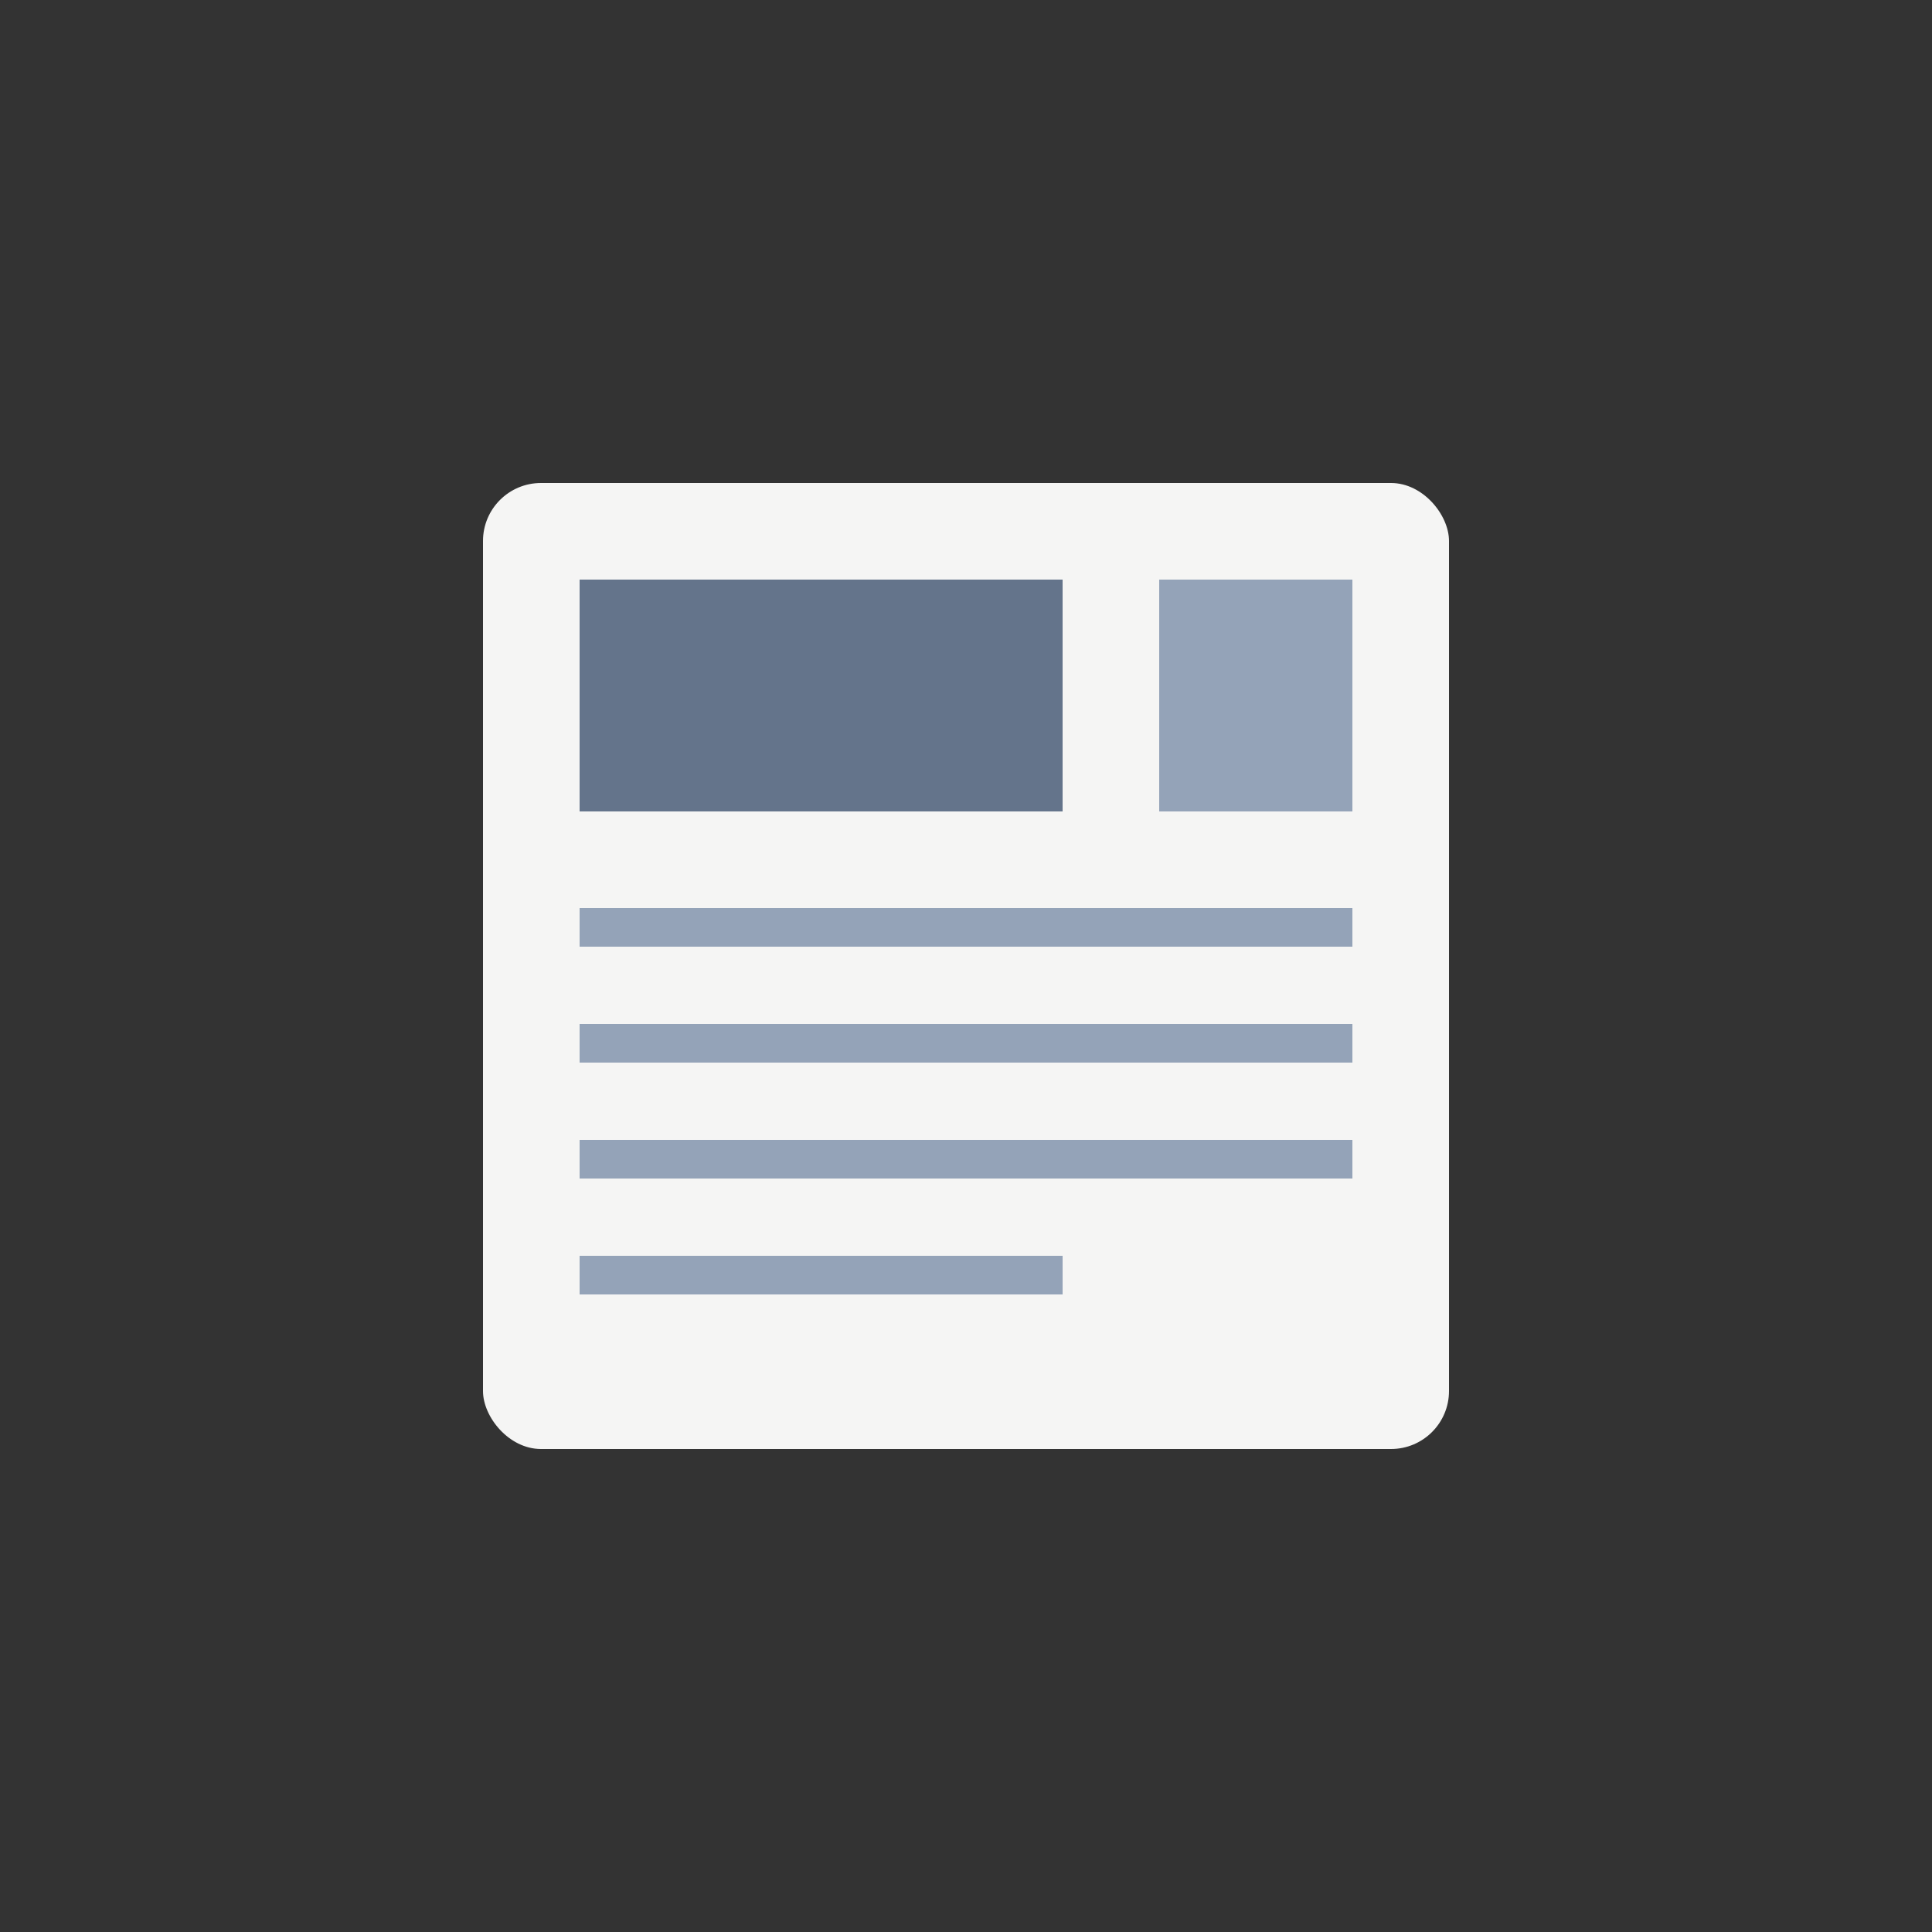
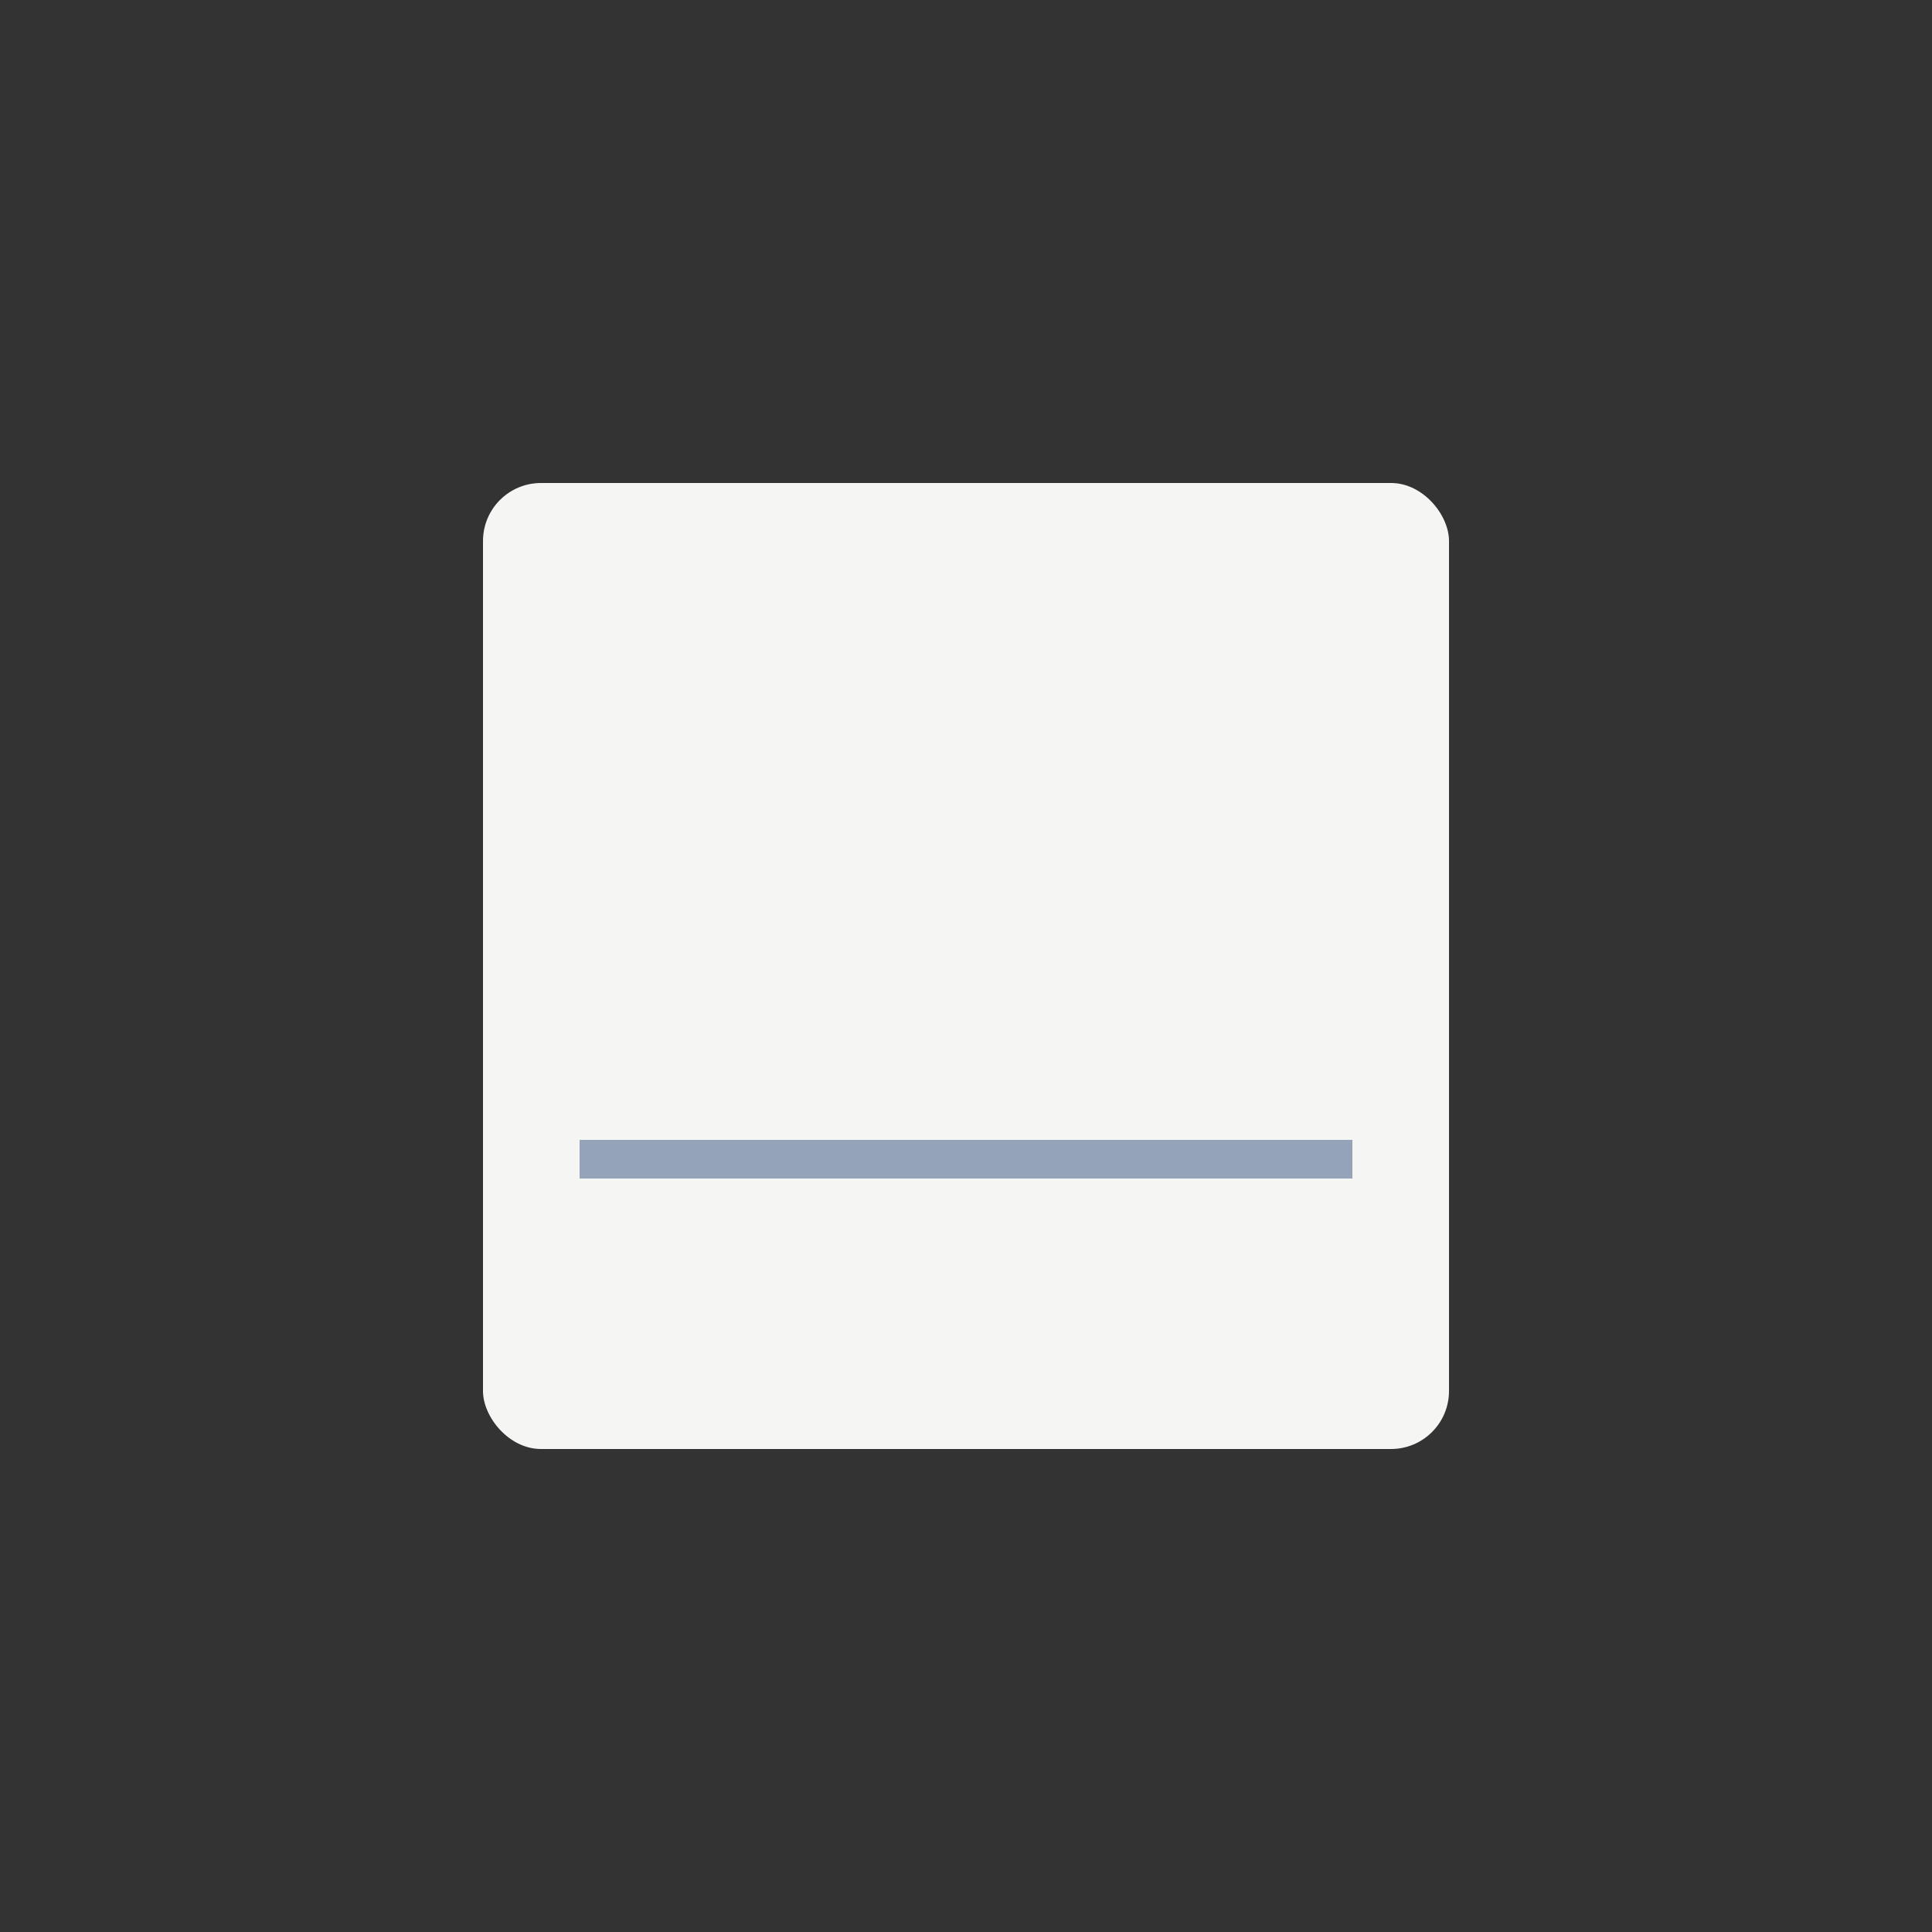
<svg xmlns="http://www.w3.org/2000/svg" viewBox="0 0 100 100">
  <rect x="0" y="0" width="100" height="100" fill="#333333" stroke="none" />
  <rect x="25" y="25" width="50" height="50" rx="3" fill="#f5f5f4" />
-   <rect x="30" y="30" width="25" height="12" fill="#64748b" />
-   <line x1="30" y1="48" x2="70" y2="48" stroke="#94a3b8" stroke-width="2" />
-   <line x1="30" y1="54" x2="70" y2="54" stroke="#94a3b8" stroke-width="2" />
  <line x1="30" y1="60" x2="70" y2="60" stroke="#94a3b8" stroke-width="2" />
-   <line x1="30" y1="66" x2="55" y2="66" stroke="#94a3b8" stroke-width="2" />
-   <rect x="60" y="30" width="10" height="12" fill="#94a3b8" />
</svg>